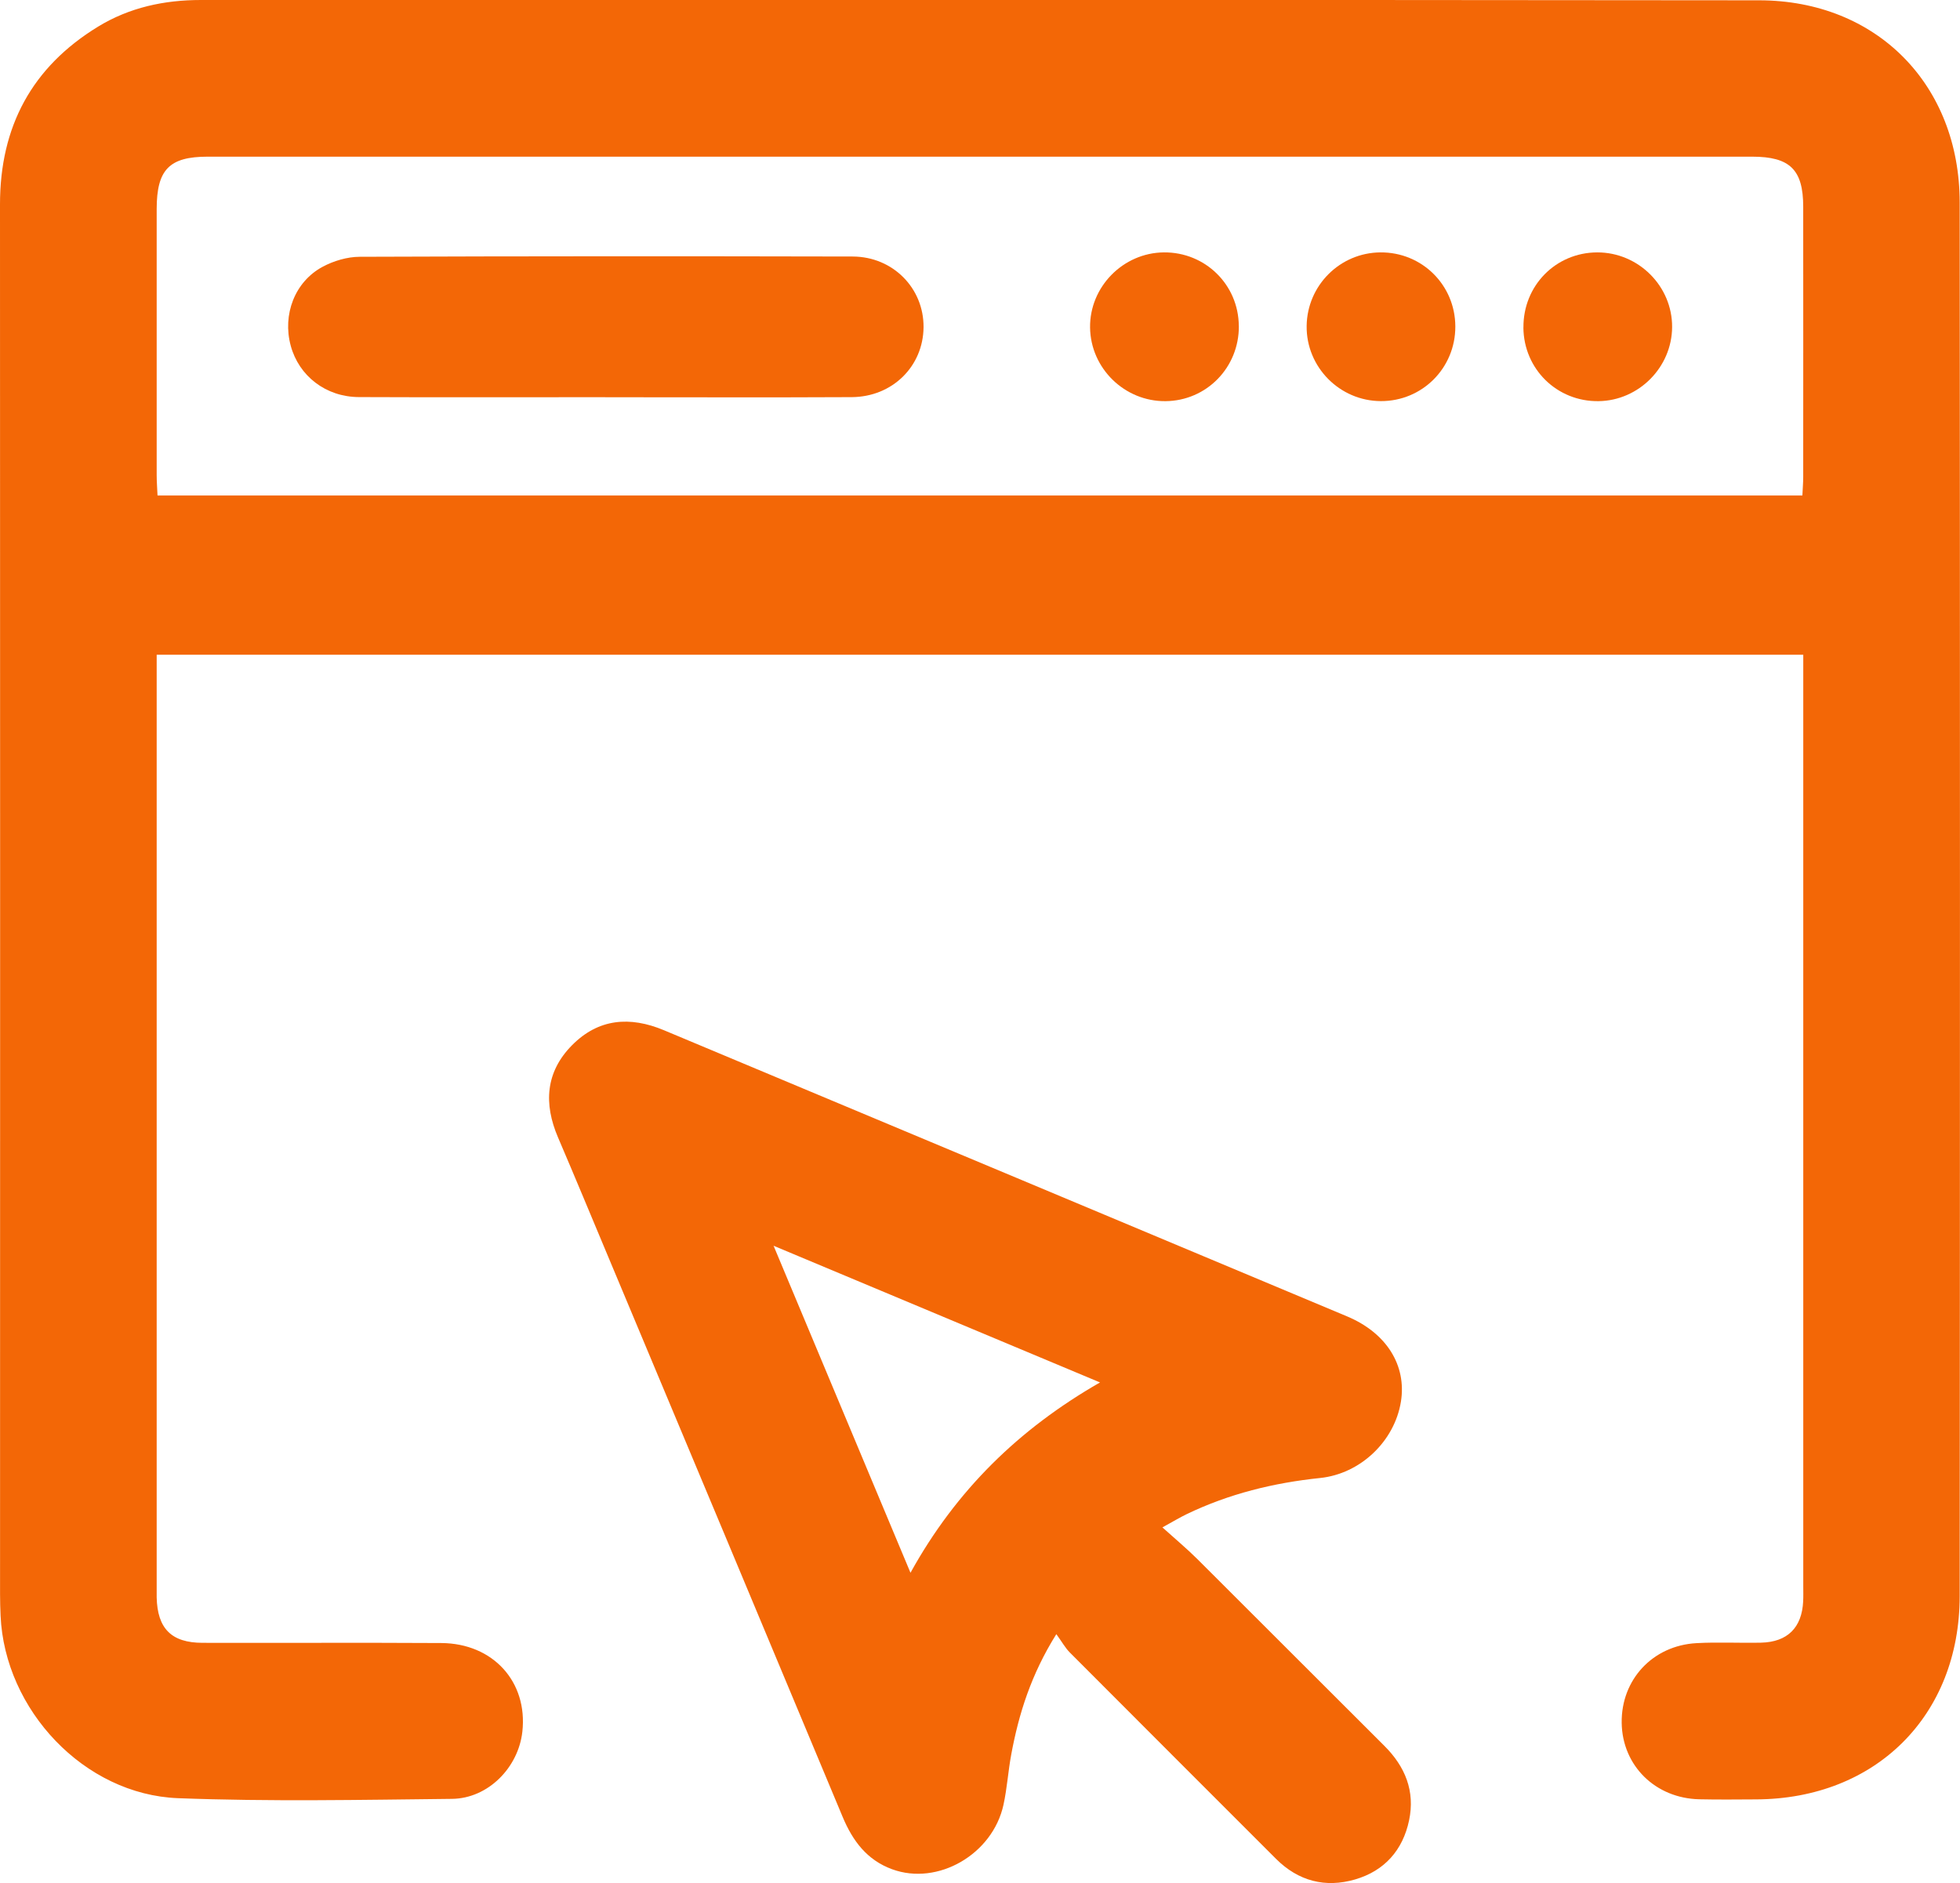
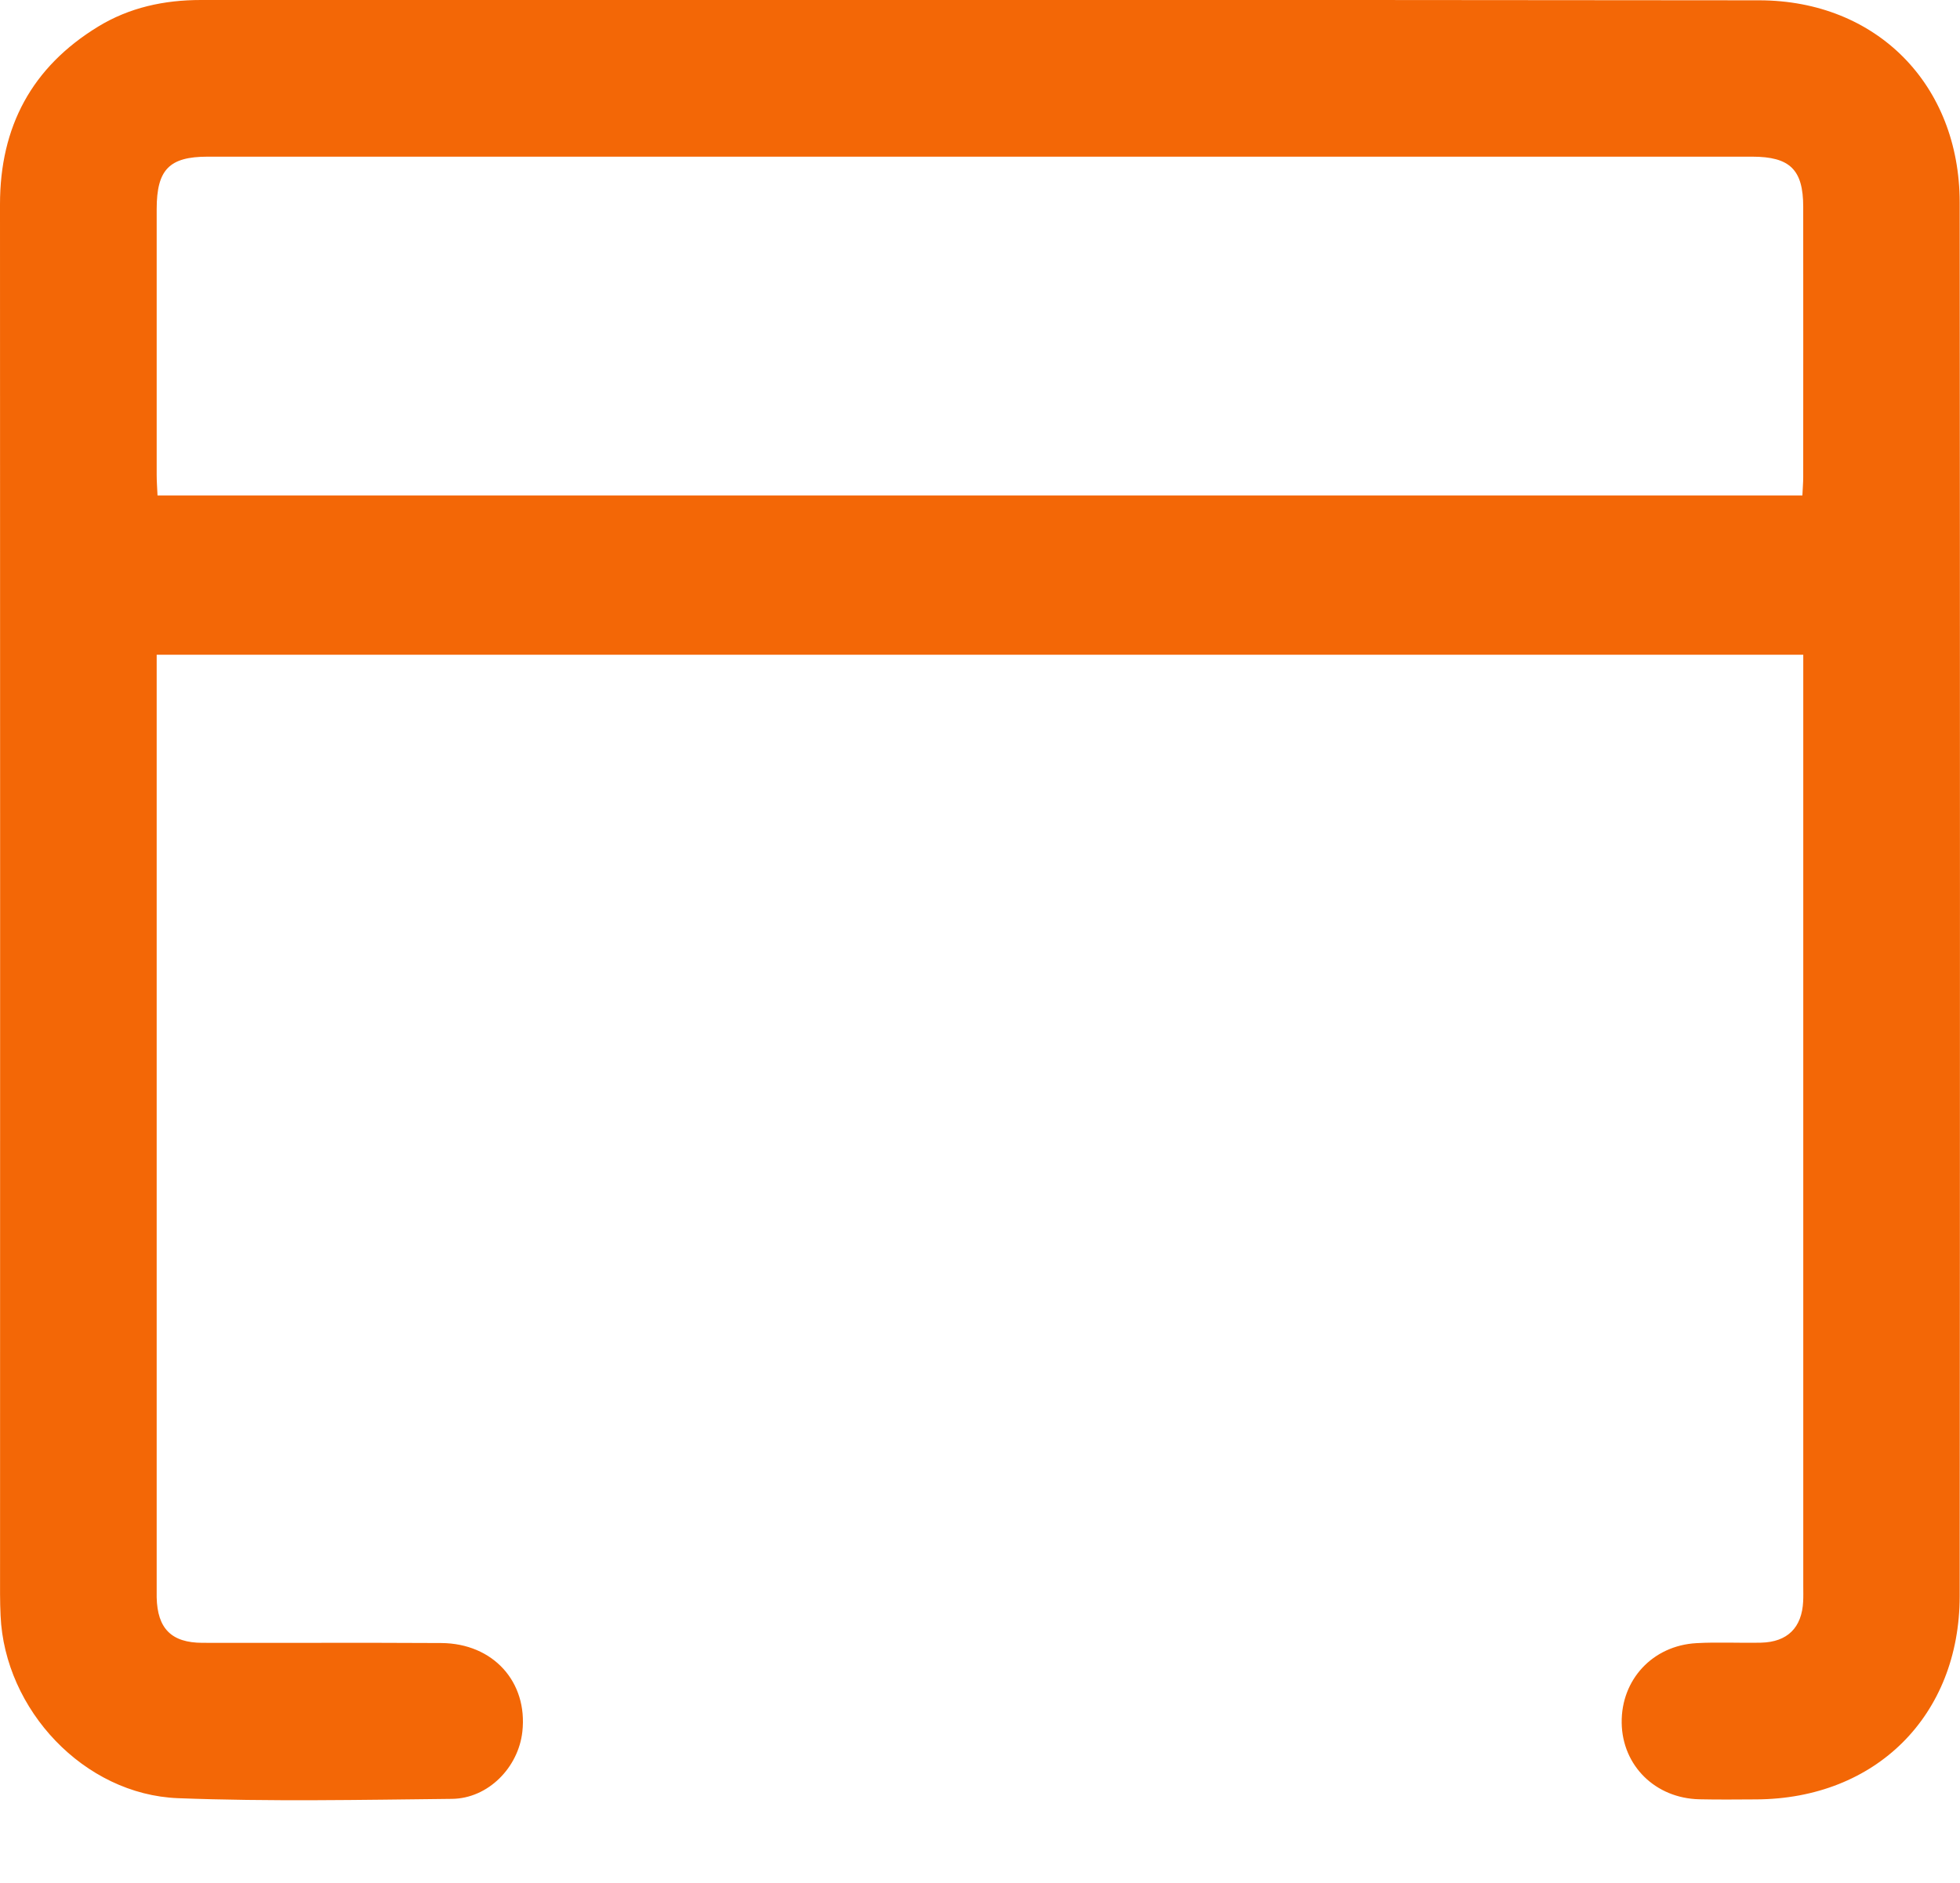
<svg xmlns="http://www.w3.org/2000/svg" viewBox="0 0 374.66 359.98">
  <g fill="#F36706">
    <path d="m344.7,125.17H29.95v3.93c0,58.25,0,116.51,0,174.76,0,.5,0,1,0,1.5.13,5.95,2.8,8.69,8.75,8.7,15.22.04,30.44-.05,45.65.04,9.92.06,16.56,7.43,15.5,16.95-.76,6.85-6.54,12.76-13.44,12.84-17.46.19-34.94.54-52.38-.13-17.95-.69-33.13-16.88-33.92-34.89-.06-1.37-.1-2.74-.1-4.11C.02,216.18.04,127.61,0,39.05,0,24.21,6.09,12.83,18.75,5.09,24.74,1.43,31.39,0,38.4,0c99.29.01,198.59-.06,297.88.06,22.46.03,38.3,16.13,38.32,38.64.07,88.81.07,177.63,0,266.44-.02,22.86-16.07,38.75-38.89,38.85-3.62.02-7.24.06-10.85-.02-8.44-.18-14.76-6.43-14.87-14.62-.11-8.24,5.91-14.77,14.3-15.23,4.1-.23,8.23,0,12.35-.09,5.04-.12,7.8-2.88,8.04-7.89.05-1,.02-2,.02-2.99,0-57.75,0-115.51,0-173.26,0-1.48,0-2.96,0-4.73ZM30.13,94.72h314.4c.06-1.35.16-2.44.16-3.54,0-17.21.02-34.42,0-51.64,0-7.1-2.53-9.59-9.77-9.59-98.41-.01-196.81-.01-295.22,0-7.35,0-9.74,2.48-9.75,9.99-.01,16.96,0,33.92,0,50.89,0,1.22.1,2.44.16,3.89Z" />
-     <path d="m222.21,292c2.48,2.24,4.67,4.06,6.68,6.06,11.93,11.88,23.81,23.82,35.74,35.7,3.99,3.98,5.89,8.66,4.72,14.24-1.2,5.7-4.71,9.66-10.31,11.29-5.69,1.66-10.86.33-15.13-3.94-13.14-13.14-26.29-26.28-39.41-39.44-.87-.87-1.48-2-2.58-3.51-4.81,7.69-7.17,15.19-8.62,23.01-.59,3.18-.79,6.44-1.48,9.6-2.07,9.5-12.57,15.54-21.3,12.33-4.79-1.76-7.52-5.4-9.44-9.99-14.91-35.74-29.89-71.45-44.85-107.17-3.18-7.58-6.32-15.17-9.56-22.73-2.77-6.46-2.39-12.51,2.67-17.63,5.06-5.12,11.08-5.59,17.58-2.87,43.52,18.24,87.06,36.44,130.57,54.7,7.59,3.18,11.41,9.41,10.3,16.31-1.23,7.59-7.75,13.79-15.45,14.59-8.87.92-17.42,3.02-25.48,6.9-1.33.64-2.6,1.41-4.66,2.54Zm-48.17,8.67c8.73-15.79,20.74-27.5,36.23-36.39-21.02-8.8-41.25-17.27-62.4-26.13,8.9,21.25,17.41,41.59,26.17,62.51Z" />
-     <path d="m115.7,75.93c-15.7,0-31.41.05-47.11-.02-6.32-.03-11.46-4.04-13.02-9.83-1.6-5.92.76-12.21,6.1-15.08,2.11-1.13,4.7-1.9,7.08-1.91,31.41-.12,62.82-.12,94.23-.05,7.73.02,13.62,6.08,13.56,13.51-.06,7.47-5.94,13.32-13.72,13.37-15.7.08-31.41.02-47.11.02Z" />
-     <path d="m291.21,62.6c-.06-8,6.18-14.33,14.11-14.35,7.87-.01,14.35,6.45,14.31,14.27-.04,7.68-6.36,14.06-14.05,14.17-7.95.11-14.32-6.13-14.38-14.09Z" />
-     <path d="m236.81,62.31c.06,7.93-6.16,14.31-14.02,14.38-7.82.07-14.32-6.27-14.42-14.07-.1-7.78,6.31-14.3,14.11-14.37,7.9-.07,14.27,6.17,14.32,14.06Z" />
-     <path d="m278.19,62.42c.02,7.94-6.33,14.29-14.24,14.26-7.88-.03-14.28-6.52-14.18-14.37.1-7.75,6.37-14,14.1-14.06,7.94-.06,14.3,6.23,14.32,14.17Z" />
  </g>
</svg>